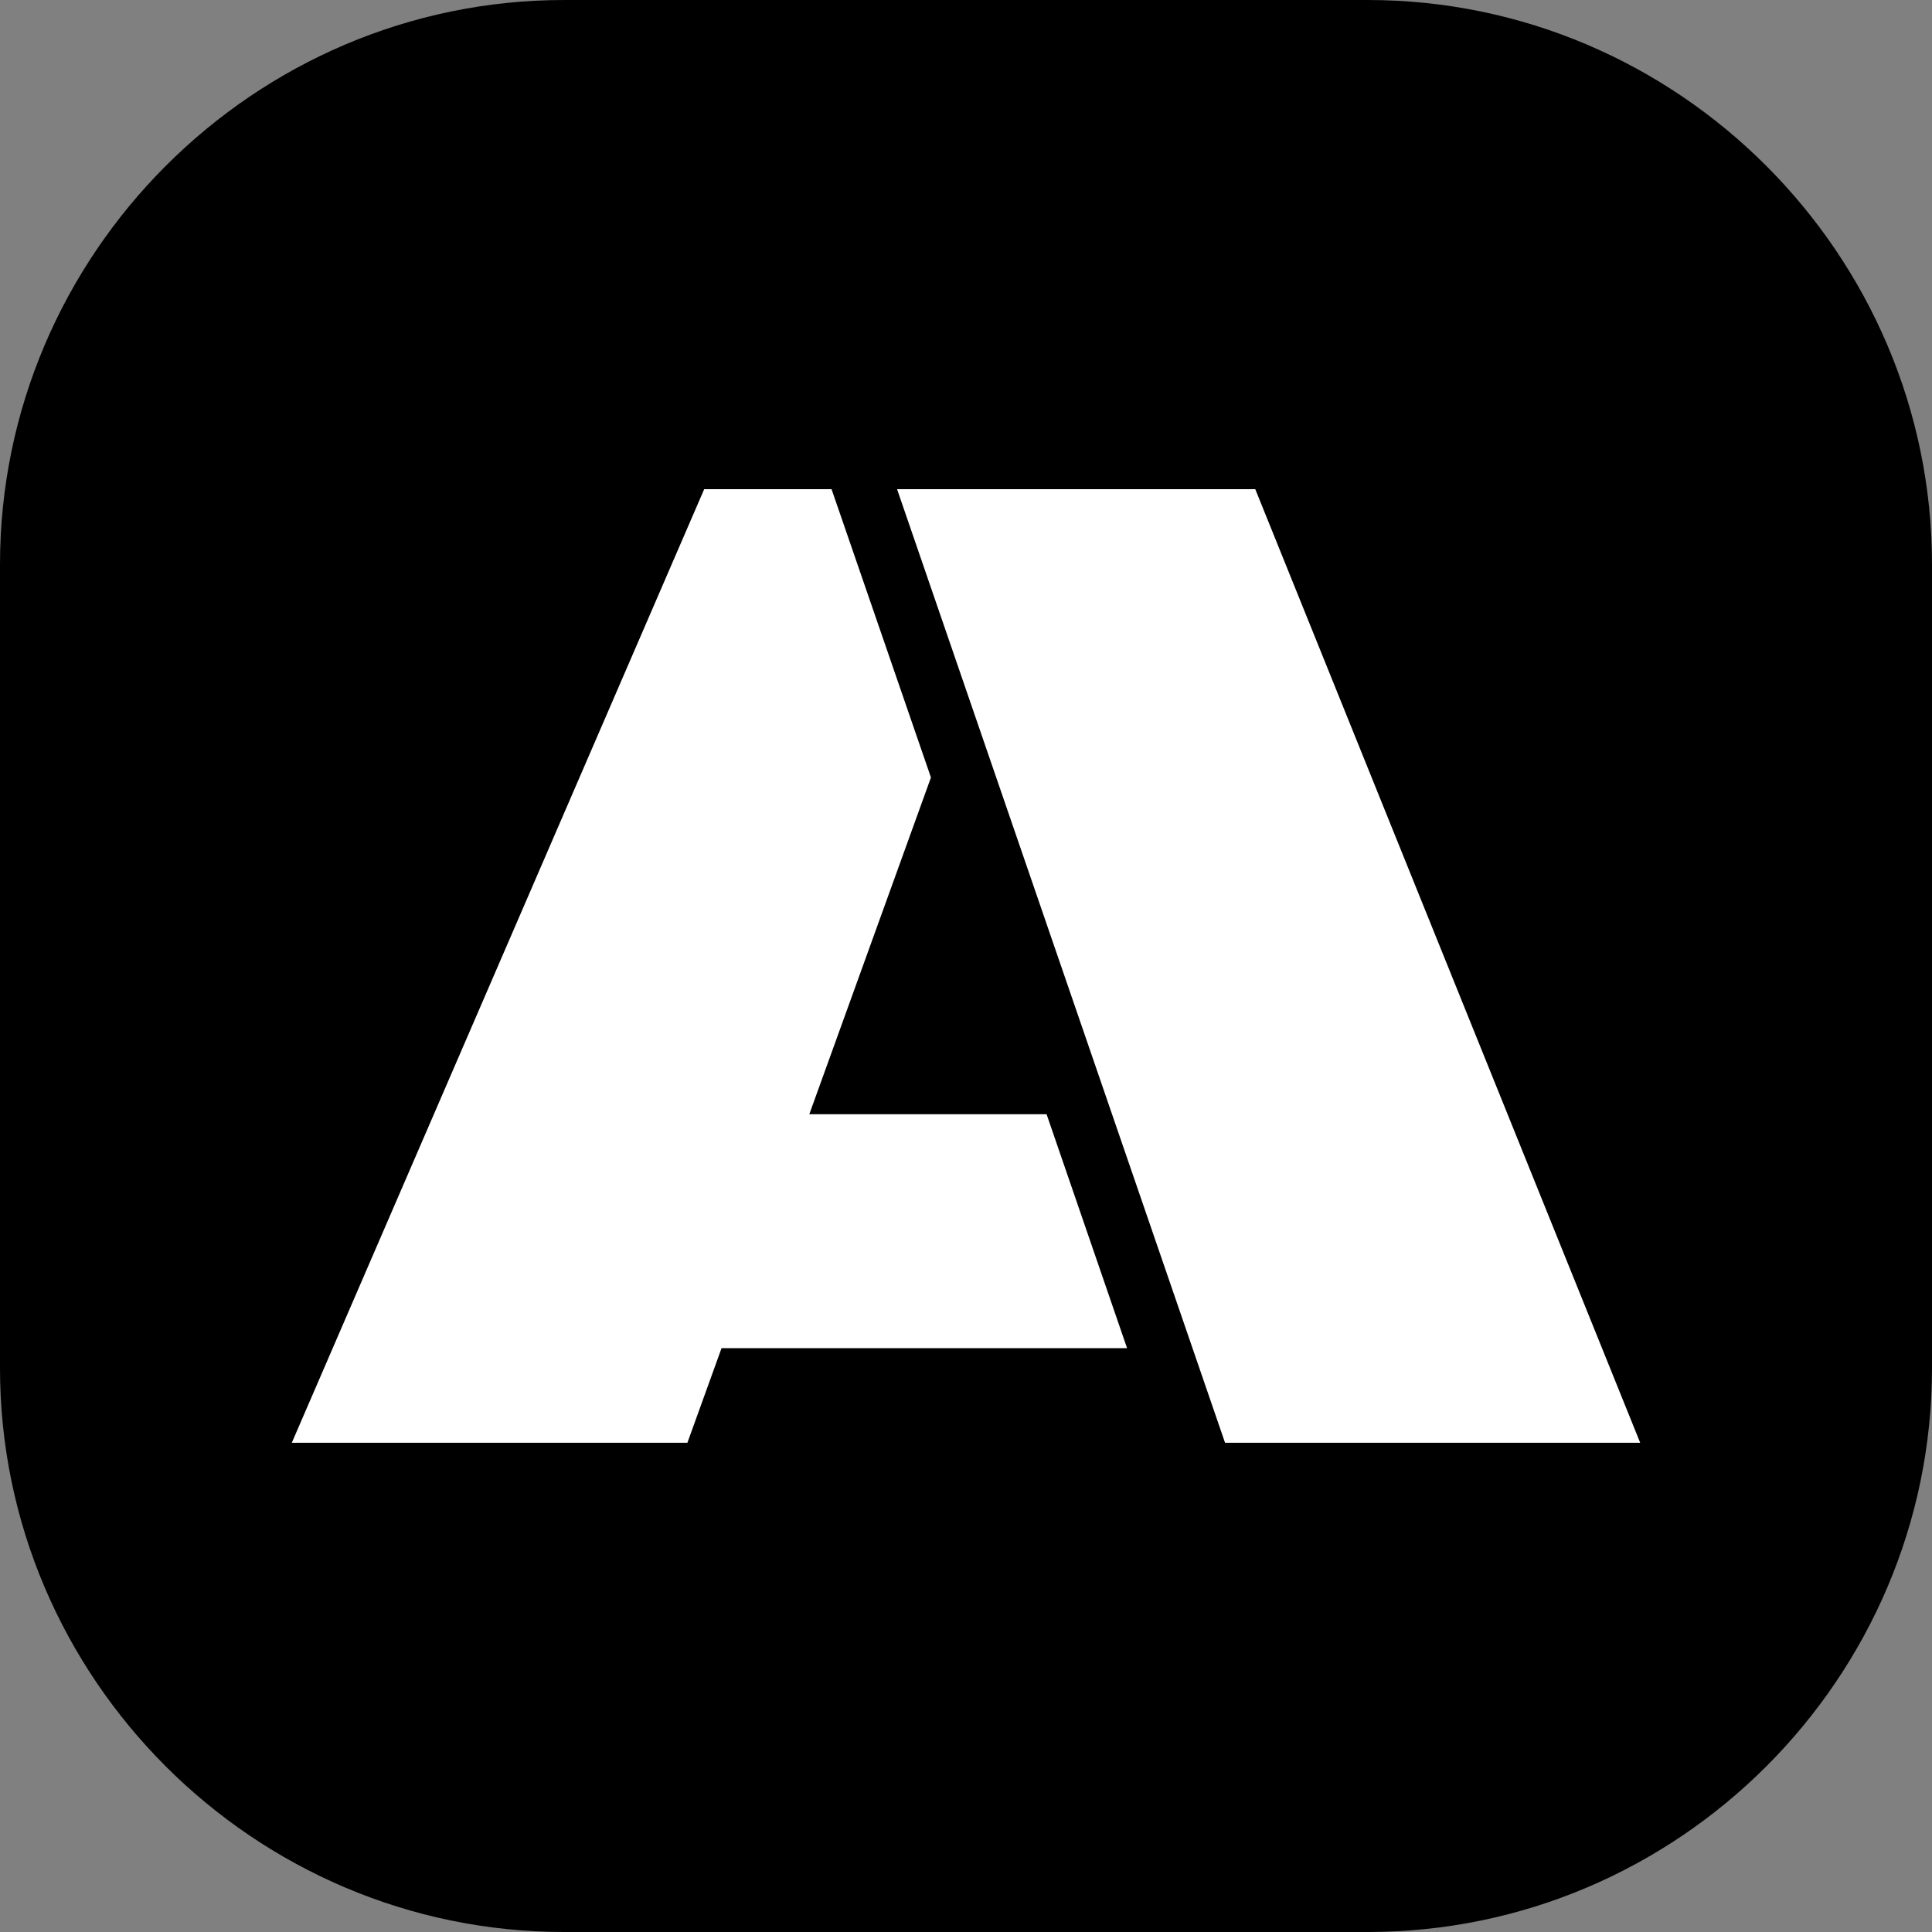
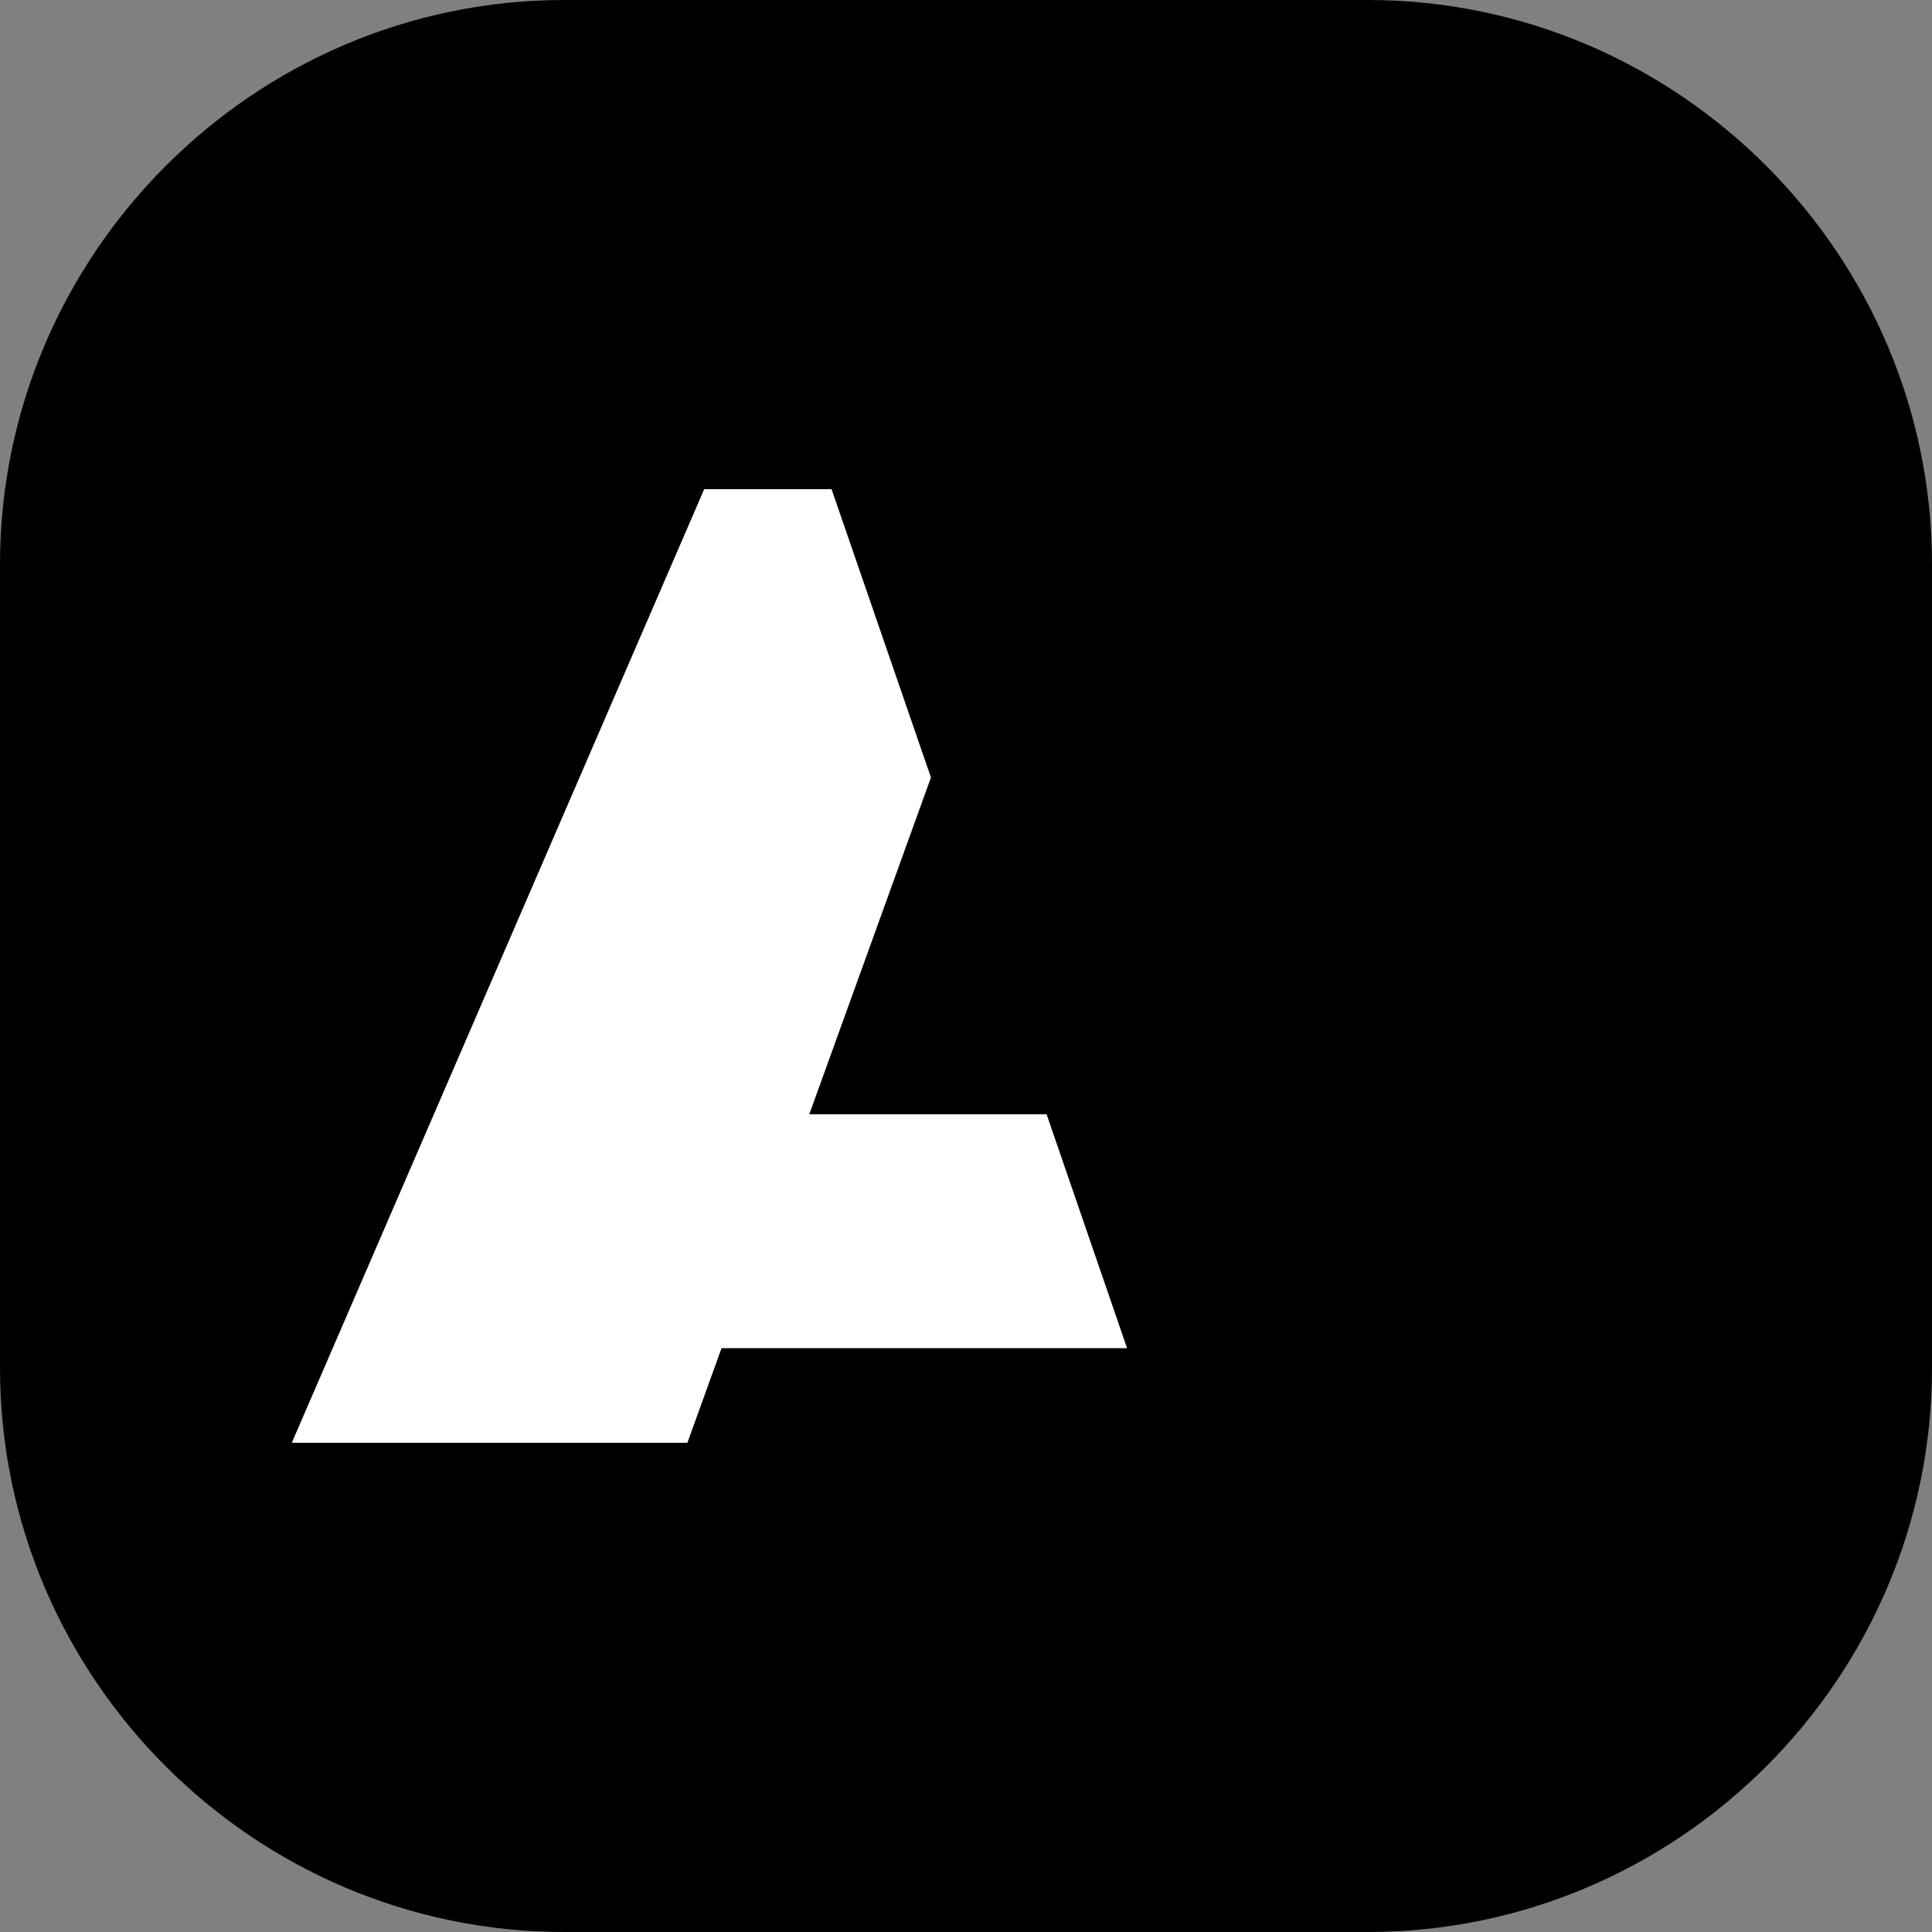
<svg xmlns="http://www.w3.org/2000/svg" version="1.2" baseProfile="tiny" id="Слой_1" x="0px" y="0px" width="340.157px" height="340.157px" viewBox="0 0 340.157 340.157" xml:space="preserve">
  <rect x="0" y="0" width="340.157" height="340.157" fill="#808080" stroke="none" />
-   <path d="M240.819,0H99.345C44.695,0,0,44.77,0,99.38v141.467c0,54.634,44.695,99.311,99.345,99.311h141.475  c54.668,0,99.338-44.677,99.338-99.311V99.38C340.157,44.77,295.487,0,240.819,0L240.819,0z" />
+   <path d="M240.819,0H99.345C44.695,0,0,44.77,0,99.38v141.467c0,54.634,44.695,99.311,99.345,99.311h141.475  c54.668,0,99.338-44.677,99.338-99.311V99.38C340.157,44.77,295.487,0,240.819,0L240.819,0" />
  <g>
-     <polygon fill="#FFFFFF" points="215.688,254.024 157.944,86.132 221.011,86.132 288.782,254.024 215.688,254.024  " />
    <polygon fill="#FFFFFF" points="127.037,237.364 121.024,254.024 51.375,254.024 123.981,86.132 146.409,86.132 163.907,136.888    142.49,196.177 184.265,196.177 198.436,237.364 127.037,237.364  " />
  </g>
</svg>